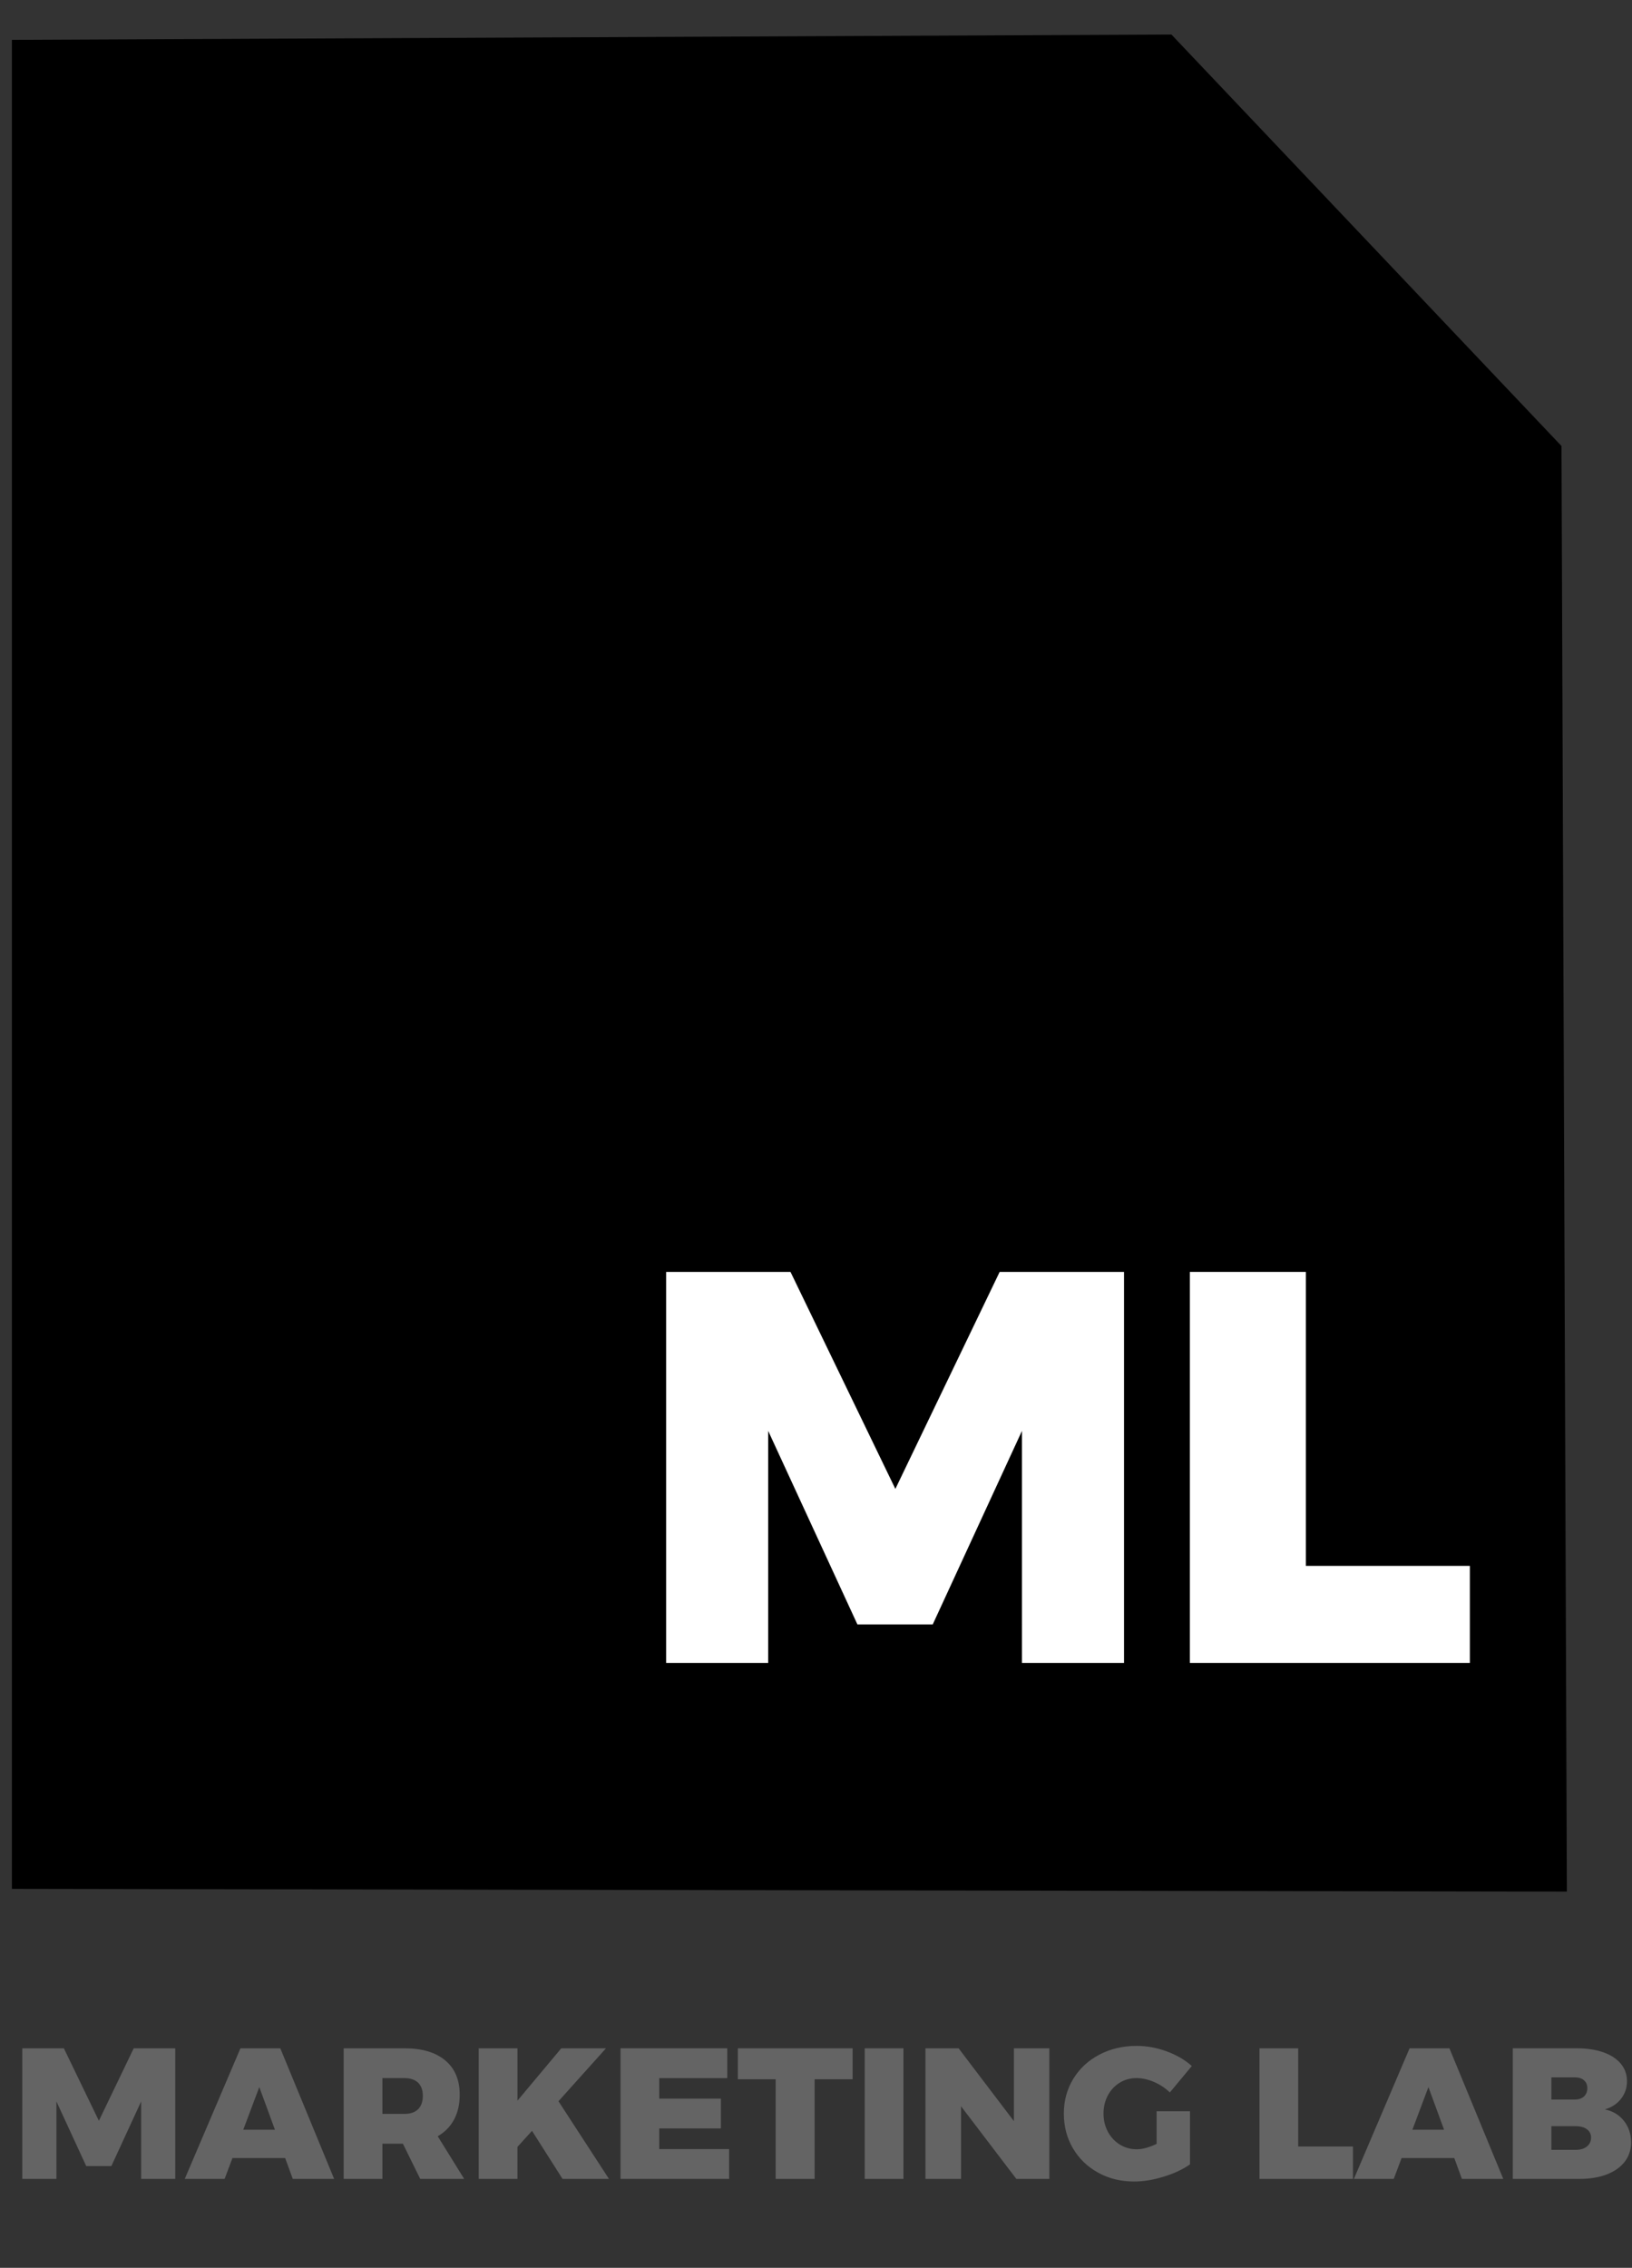
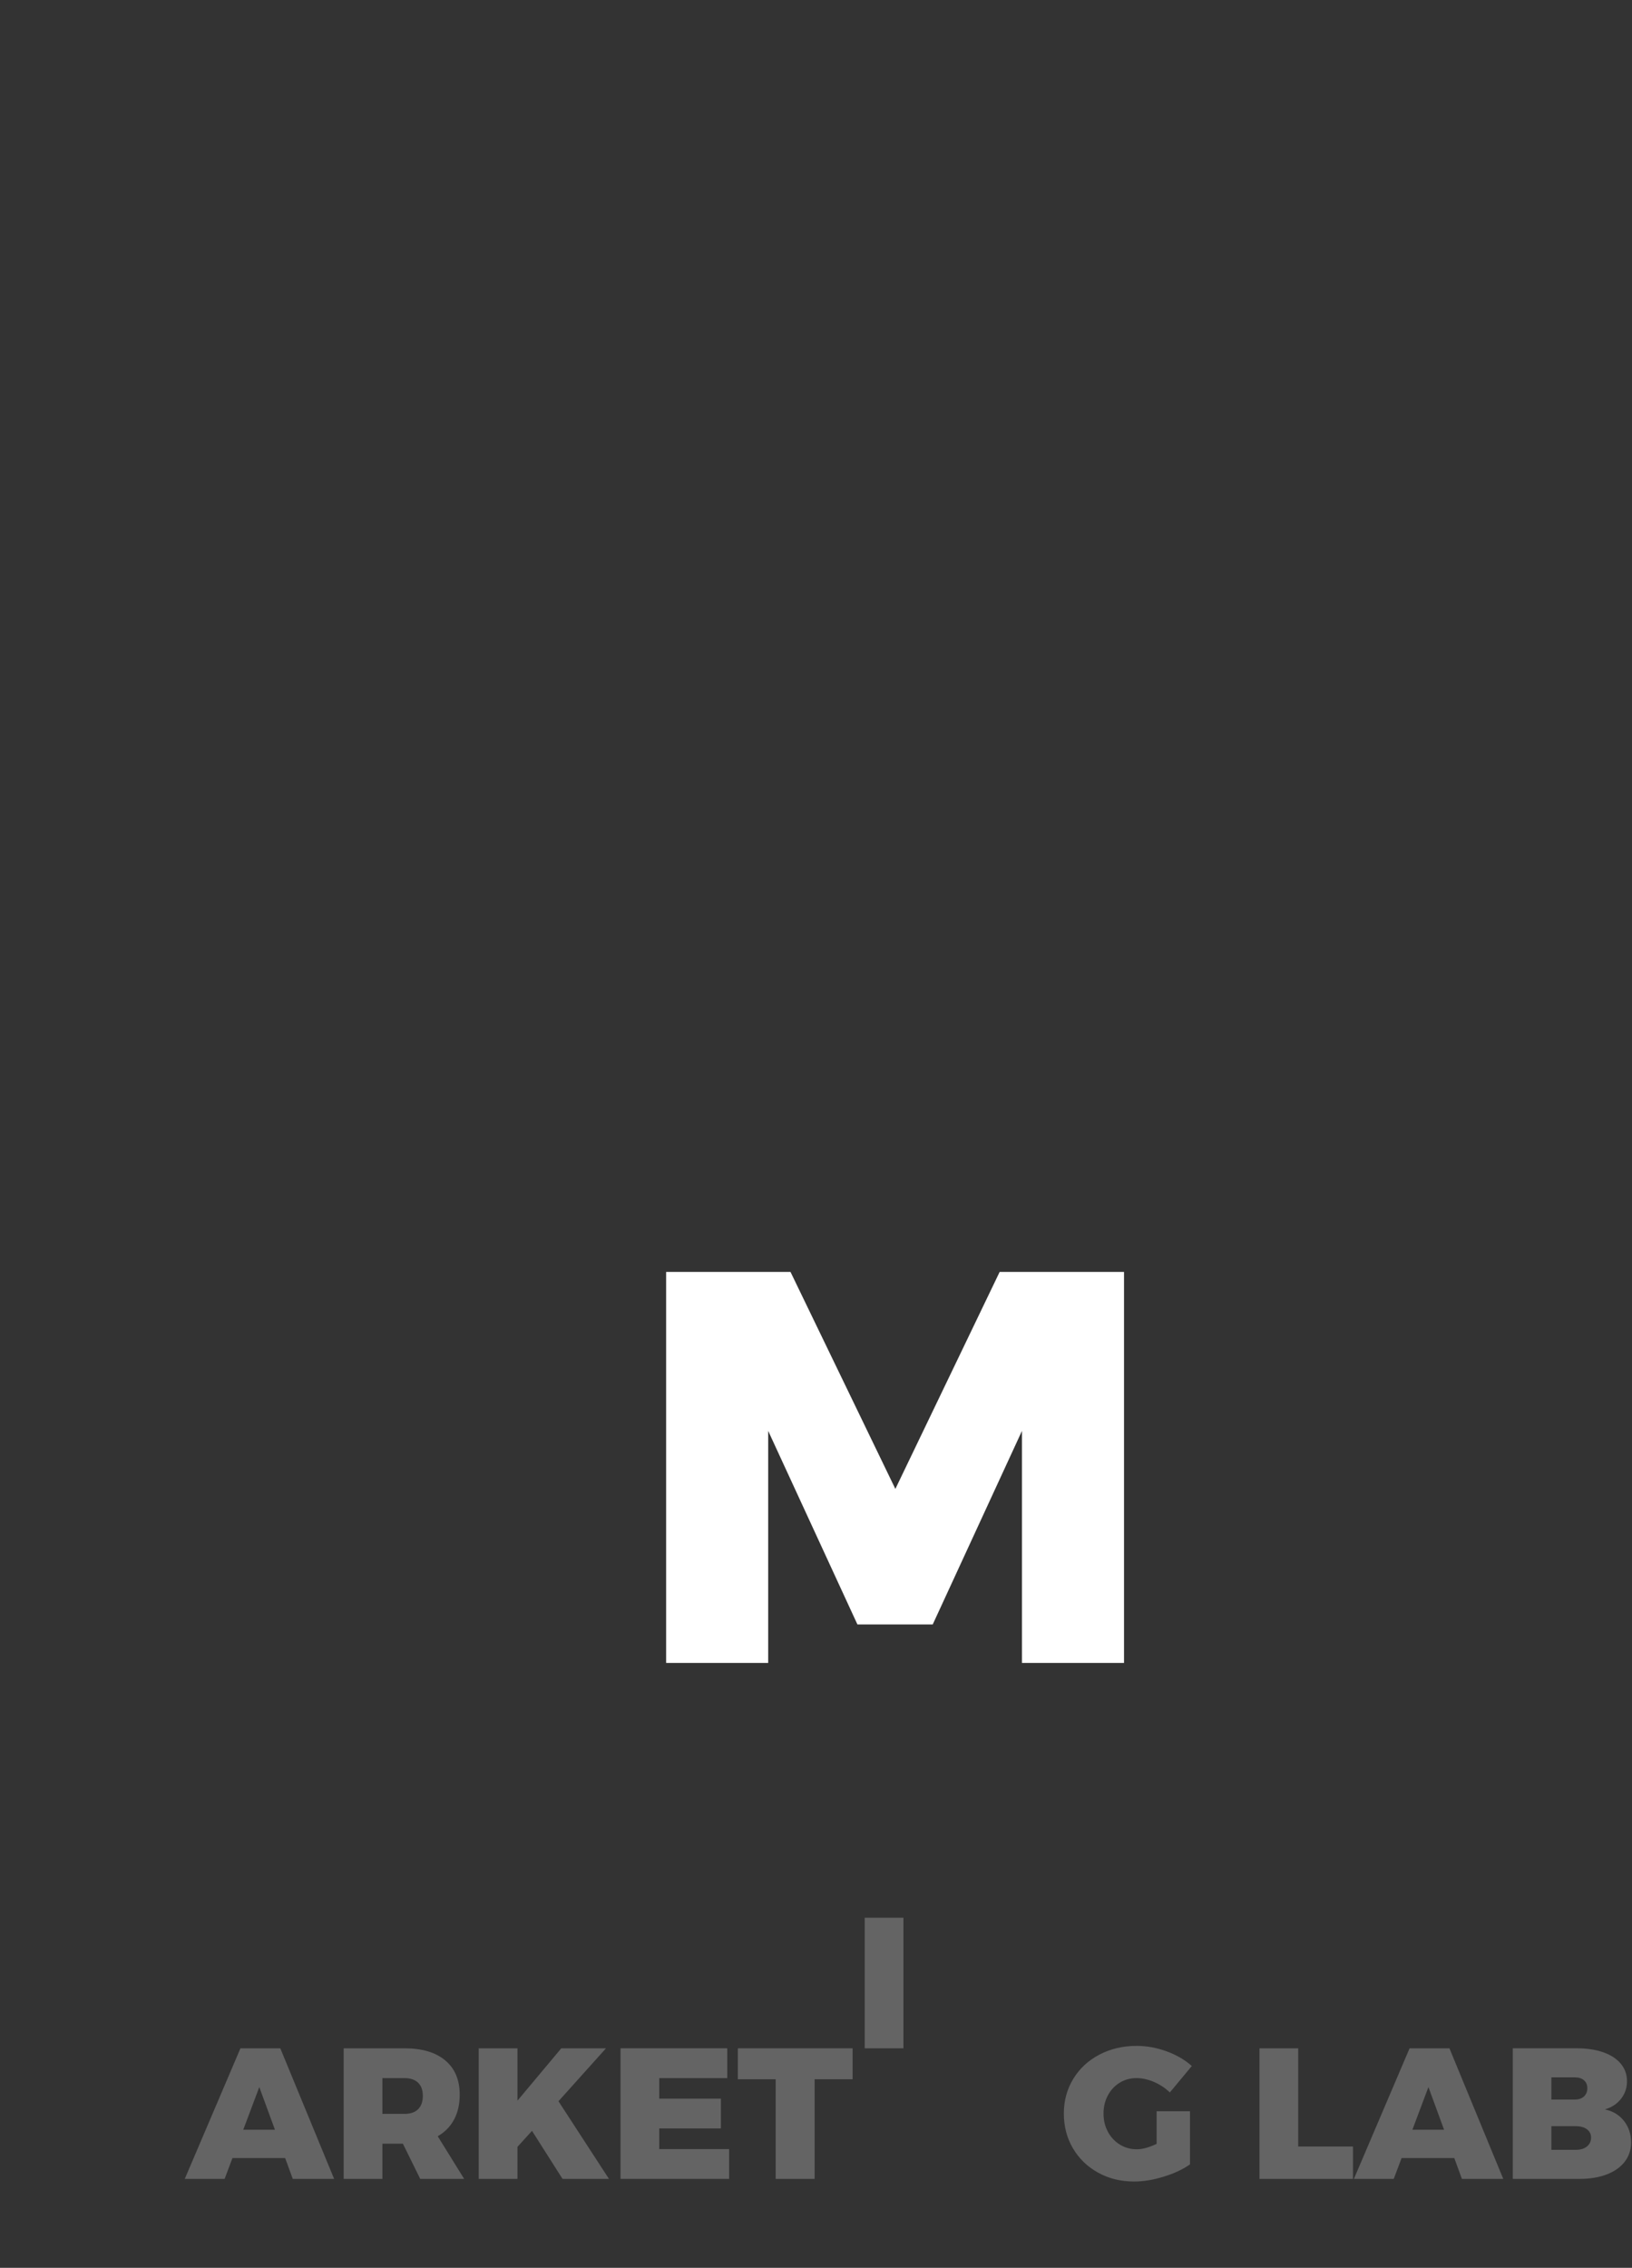
<svg xmlns="http://www.w3.org/2000/svg" version="1.1" id="Layer_1" x="0px" y="0px" width="81.204px" height="112.833px" viewBox="0 0 81.204 112.833" enable-background="new 0 0 81.204 112.833" xml:space="preserve">
  <rect x="0" y="0" width="81.204" height="112.833" fill="#333333" stroke="none" />
-   <polygon points="0.592,1.984 0.592,93.978 77.963,94.112 77.696,22.191 58.287,1.718 " />
  <g>
-     <path fill="#646464" d="M3.178,101.911l1.742,3.606l1.733-3.606h2.067v6.498H7.024v-3.856l-1.483,3.217H4.29l-1.483-3.217v3.856   H1.11v-6.498H3.178z" />
    <path fill="#646464" d="M14.189,107.371h-2.623l-0.39,1.038H9.193l2.771-6.498h1.983l2.679,6.498h-2.058L14.189,107.371z    M13.68,105.961l-0.778-2.122l-0.798,2.122H13.68z" />
    <path fill="#646464" d="M20.909,108.409l-0.862-1.752h-1.02v1.752H17.1v-6.498h3.031c0.871,0,1.546,0.201,2.025,0.603   c0.479,0.402,0.718,0.971,0.718,1.706c0,0.476-0.094,0.888-0.282,1.237c-0.188,0.349-0.459,0.626-0.812,0.829l1.316,2.123H20.909z    M19.027,105.173h1.104c0.29,0,0.515-0.077,0.672-0.231s0.236-0.377,0.236-0.667c0-0.284-0.079-0.502-0.236-0.653   s-0.382-0.228-0.672-0.228h-1.104V105.173z" />
    <path fill="#646464" d="M27.991,108.409l-1.52-2.392l-0.724,0.797v1.595H23.82v-6.498h1.928v2.604l2.179-2.604h2.225l-2.364,2.633   l2.513,3.865H27.991z" />
    <path fill="#646464" d="M36.186,101.911v1.483h-3.384v1.02h3.068v1.483h-3.068v1.028h3.477v1.483h-5.404v-6.498H36.186z" />
    <path fill="#646464" d="M42.424,101.911v1.539h-1.891v4.959h-1.938v-4.959h-1.882v-1.539H42.424z" />
-     <path fill="#646464" d="M44.953,101.911v6.498h-1.928v-6.498H44.953z" />
-     <path fill="#646464" d="M52.212,101.911v6.498h-1.641l-2.753-3.615v3.615h-1.771v-6.498h1.65l2.753,3.625v-3.625H52.212z" />
+     <path fill="#646464" d="M44.953,101.911h-1.928v-6.498H44.953z" />
    <path fill="#646464" d="M57.551,105.043h1.659v2.643c-0.352,0.247-0.788,0.451-1.307,0.611c-0.52,0.161-1.011,0.241-1.474,0.241   c-0.661,0-1.258-0.146-1.789-0.44c-0.531-0.293-0.949-0.696-1.252-1.21c-0.303-0.513-0.454-1.09-0.454-1.733   c0-0.636,0.156-1.211,0.469-1.724c0.312-0.513,0.744-0.914,1.298-1.205c0.553-0.29,1.172-0.436,1.858-0.436   c0.494,0,0.988,0.09,1.482,0.269c0.494,0.18,0.915,0.424,1.261,0.732l-1.094,1.316c-0.223-0.217-0.483-0.39-0.783-0.52   s-0.592-0.194-0.876-0.194c-0.309,0-0.589,0.077-0.839,0.231s-0.446,0.366-0.589,0.635c-0.142,0.27-0.213,0.567-0.213,0.895   c0,0.334,0.072,0.637,0.218,0.909c0.146,0.271,0.345,0.484,0.598,0.64c0.254,0.154,0.535,0.231,0.844,0.231   c0.278,0,0.605-0.09,0.982-0.269V105.043z" />
    <path fill="#646464" d="M64.595,101.911v4.885h2.726v1.613h-4.653v-6.498H64.595z" />
    <path fill="#646464" d="M72.362,107.371h-2.623l-0.39,1.038h-1.983l2.771-6.498h1.983l2.679,6.498h-2.058L72.362,107.371z    M71.853,105.961l-0.778-2.122l-0.798,2.122H71.853z" />
    <path fill="#646464" d="M79.778,102.11c0.377,0.133,0.667,0.323,0.871,0.57s0.306,0.538,0.306,0.871   c0,0.328-0.099,0.618-0.296,0.872c-0.198,0.253-0.467,0.429-0.807,0.528c0.396,0.08,0.712,0.27,0.95,0.569   c0.237,0.3,0.356,0.657,0.356,1.071c0,0.364-0.104,0.685-0.314,0.959c-0.211,0.275-0.509,0.486-0.895,0.635   c-0.387,0.148-0.836,0.223-1.349,0.223h-3.328v-6.498h3.188C78.963,101.911,79.401,101.977,79.778,102.11z M78.814,104.307   c0.111-0.103,0.167-0.239,0.167-0.412c0-0.167-0.056-0.299-0.167-0.395s-0.263-0.144-0.454-0.144h-1.168v1.104h1.168   C78.552,104.46,78.703,104.409,78.814,104.307z M78.948,106.805c0.146-0.111,0.219-0.263,0.219-0.454   c0-0.18-0.073-0.32-0.219-0.422c-0.145-0.102-0.341-0.149-0.588-0.144h-1.168v1.177h1.168   C78.607,106.969,78.804,106.917,78.948,106.805z" />
  </g>
  <g>
    <path fill="#FFFFFF" d="M39.333,63.282l5.218,10.797l5.189-10.797h6.188v19.455h-5.078V71.192l-4.44,9.63h-3.747l-4.44-9.63v11.545   h-5.078V63.282H39.333z" />
-     <path fill="#FFFFFF" d="M64.977,63.282v14.626h8.159v4.829H59.204V63.282H64.977z" />
  </g>
</svg>